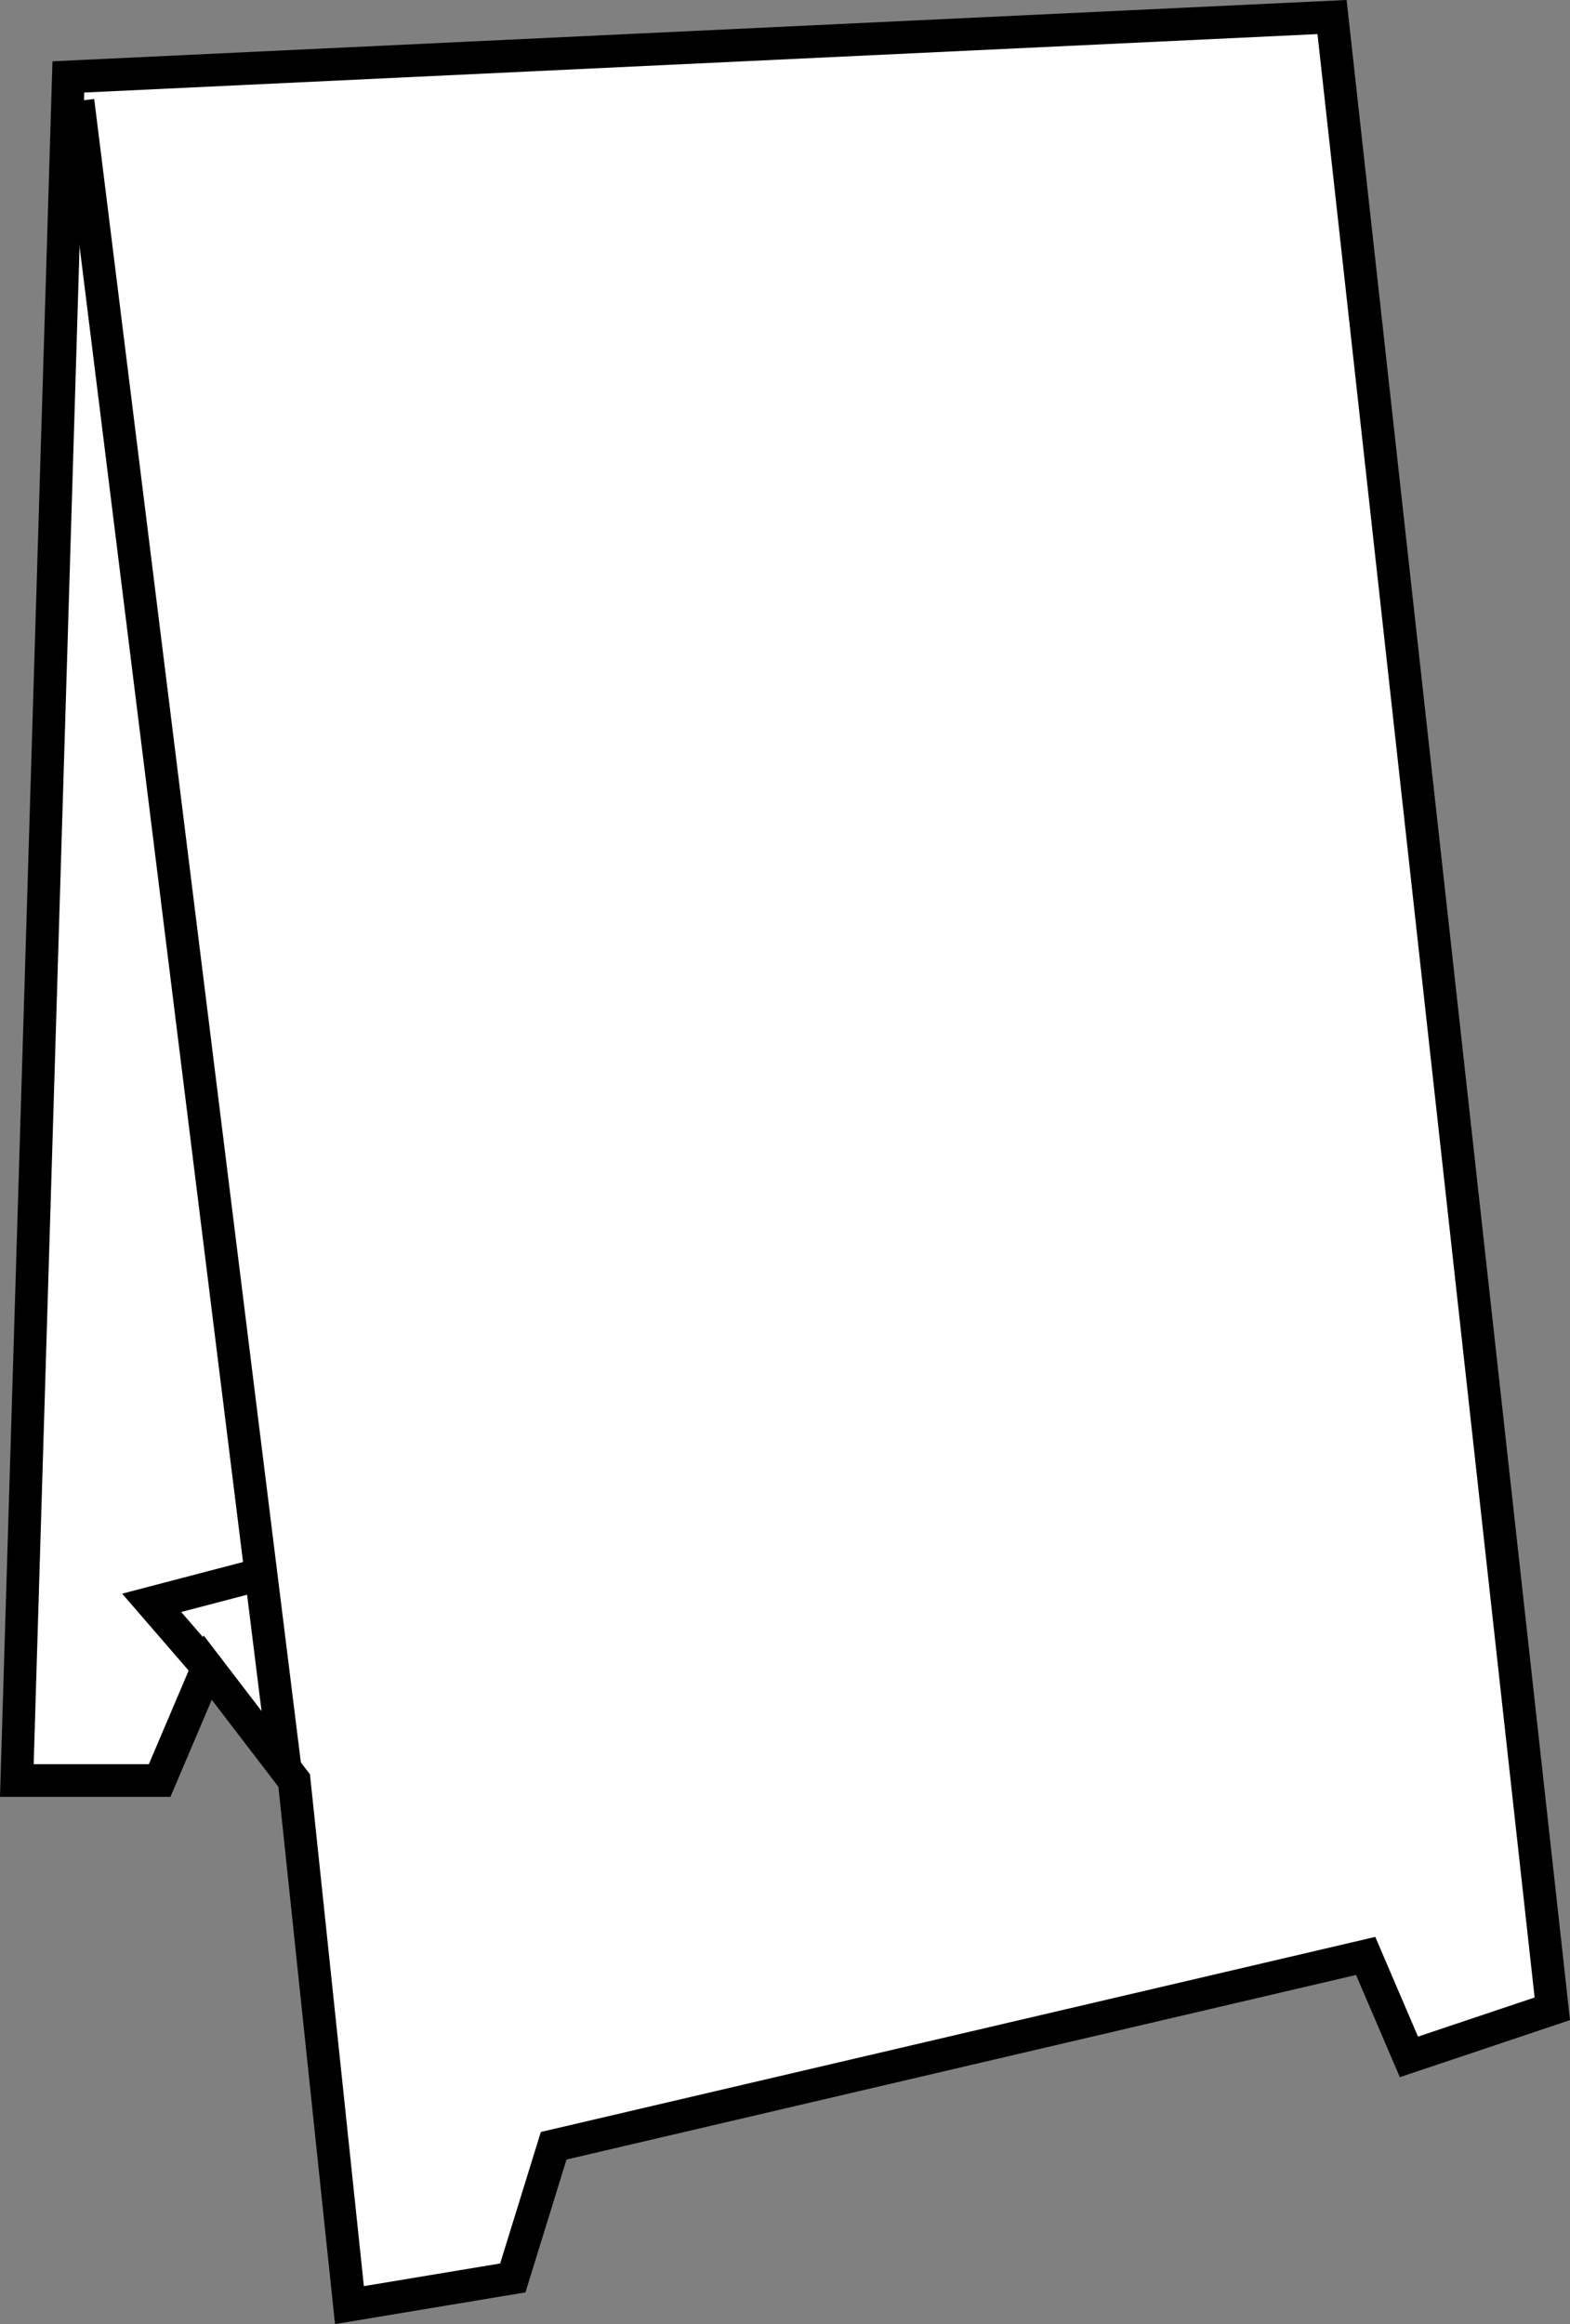
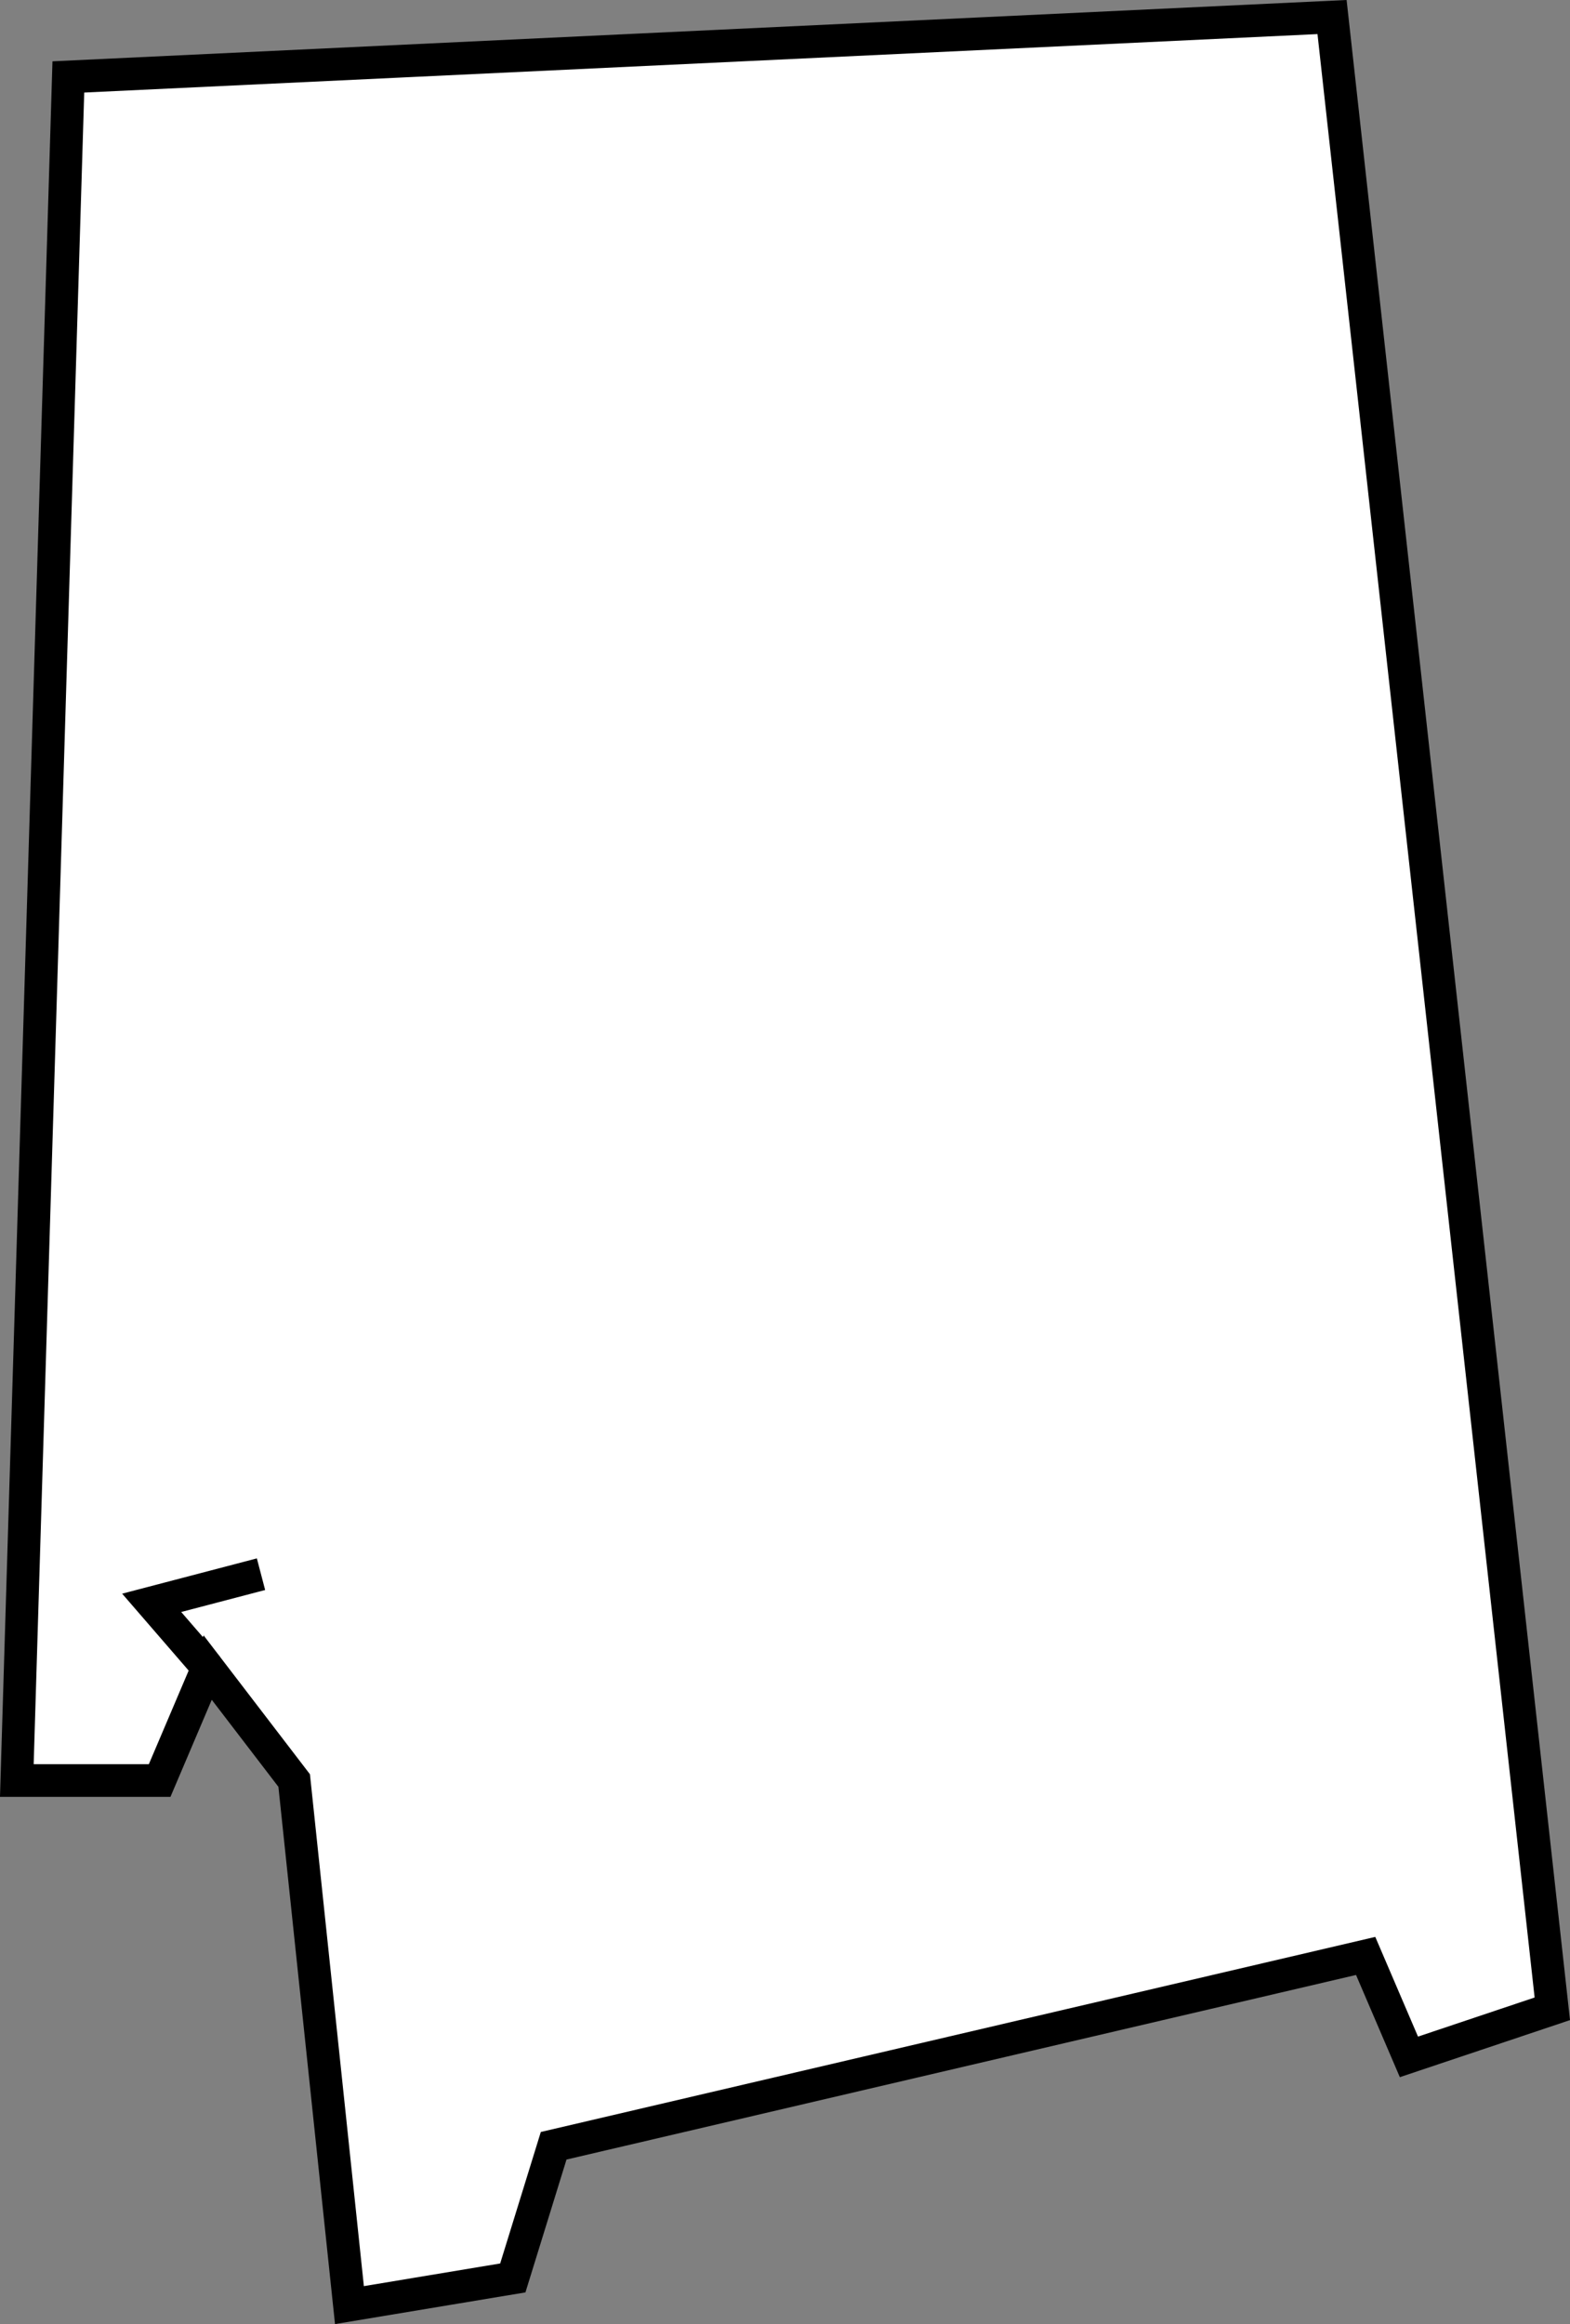
<svg xmlns="http://www.w3.org/2000/svg" version="1.1" id="image" x="0px" y="0px" width="38.432px" height="56.882px" viewBox="0 0 38.432 56.882" enable-background="new 0 0 38.432 56.882" xml:space="preserve">
  <rect x="0" y="0" width="38.432" height="56.882" fill="#808080" stroke="none" />
  <polygon fill="#FFFFFF" stroke="#000000" stroke-width="0.8" stroke-miterlimit="10" points="32.607,0.417 1.673,1.883   0.412,43.578 3.908,43.578 5.084,40.814 7.201,43.578 8.554,56.417 12.553,55.752 13.553,52.517 33.43,47.871   34.489,50.342 37.999,49.165 " />
-   <line fill="none" stroke="#000000" stroke-width="0.8" stroke-miterlimit="10" x1="1.909" y1="2.471" x2="6.981" y2="43.291" />
  <polyline fill="none" stroke="#000000" stroke-width="0.8" stroke-miterlimit="10" points="5.084,40.814 3.713,39.229   6.389,38.528 " />
</svg>